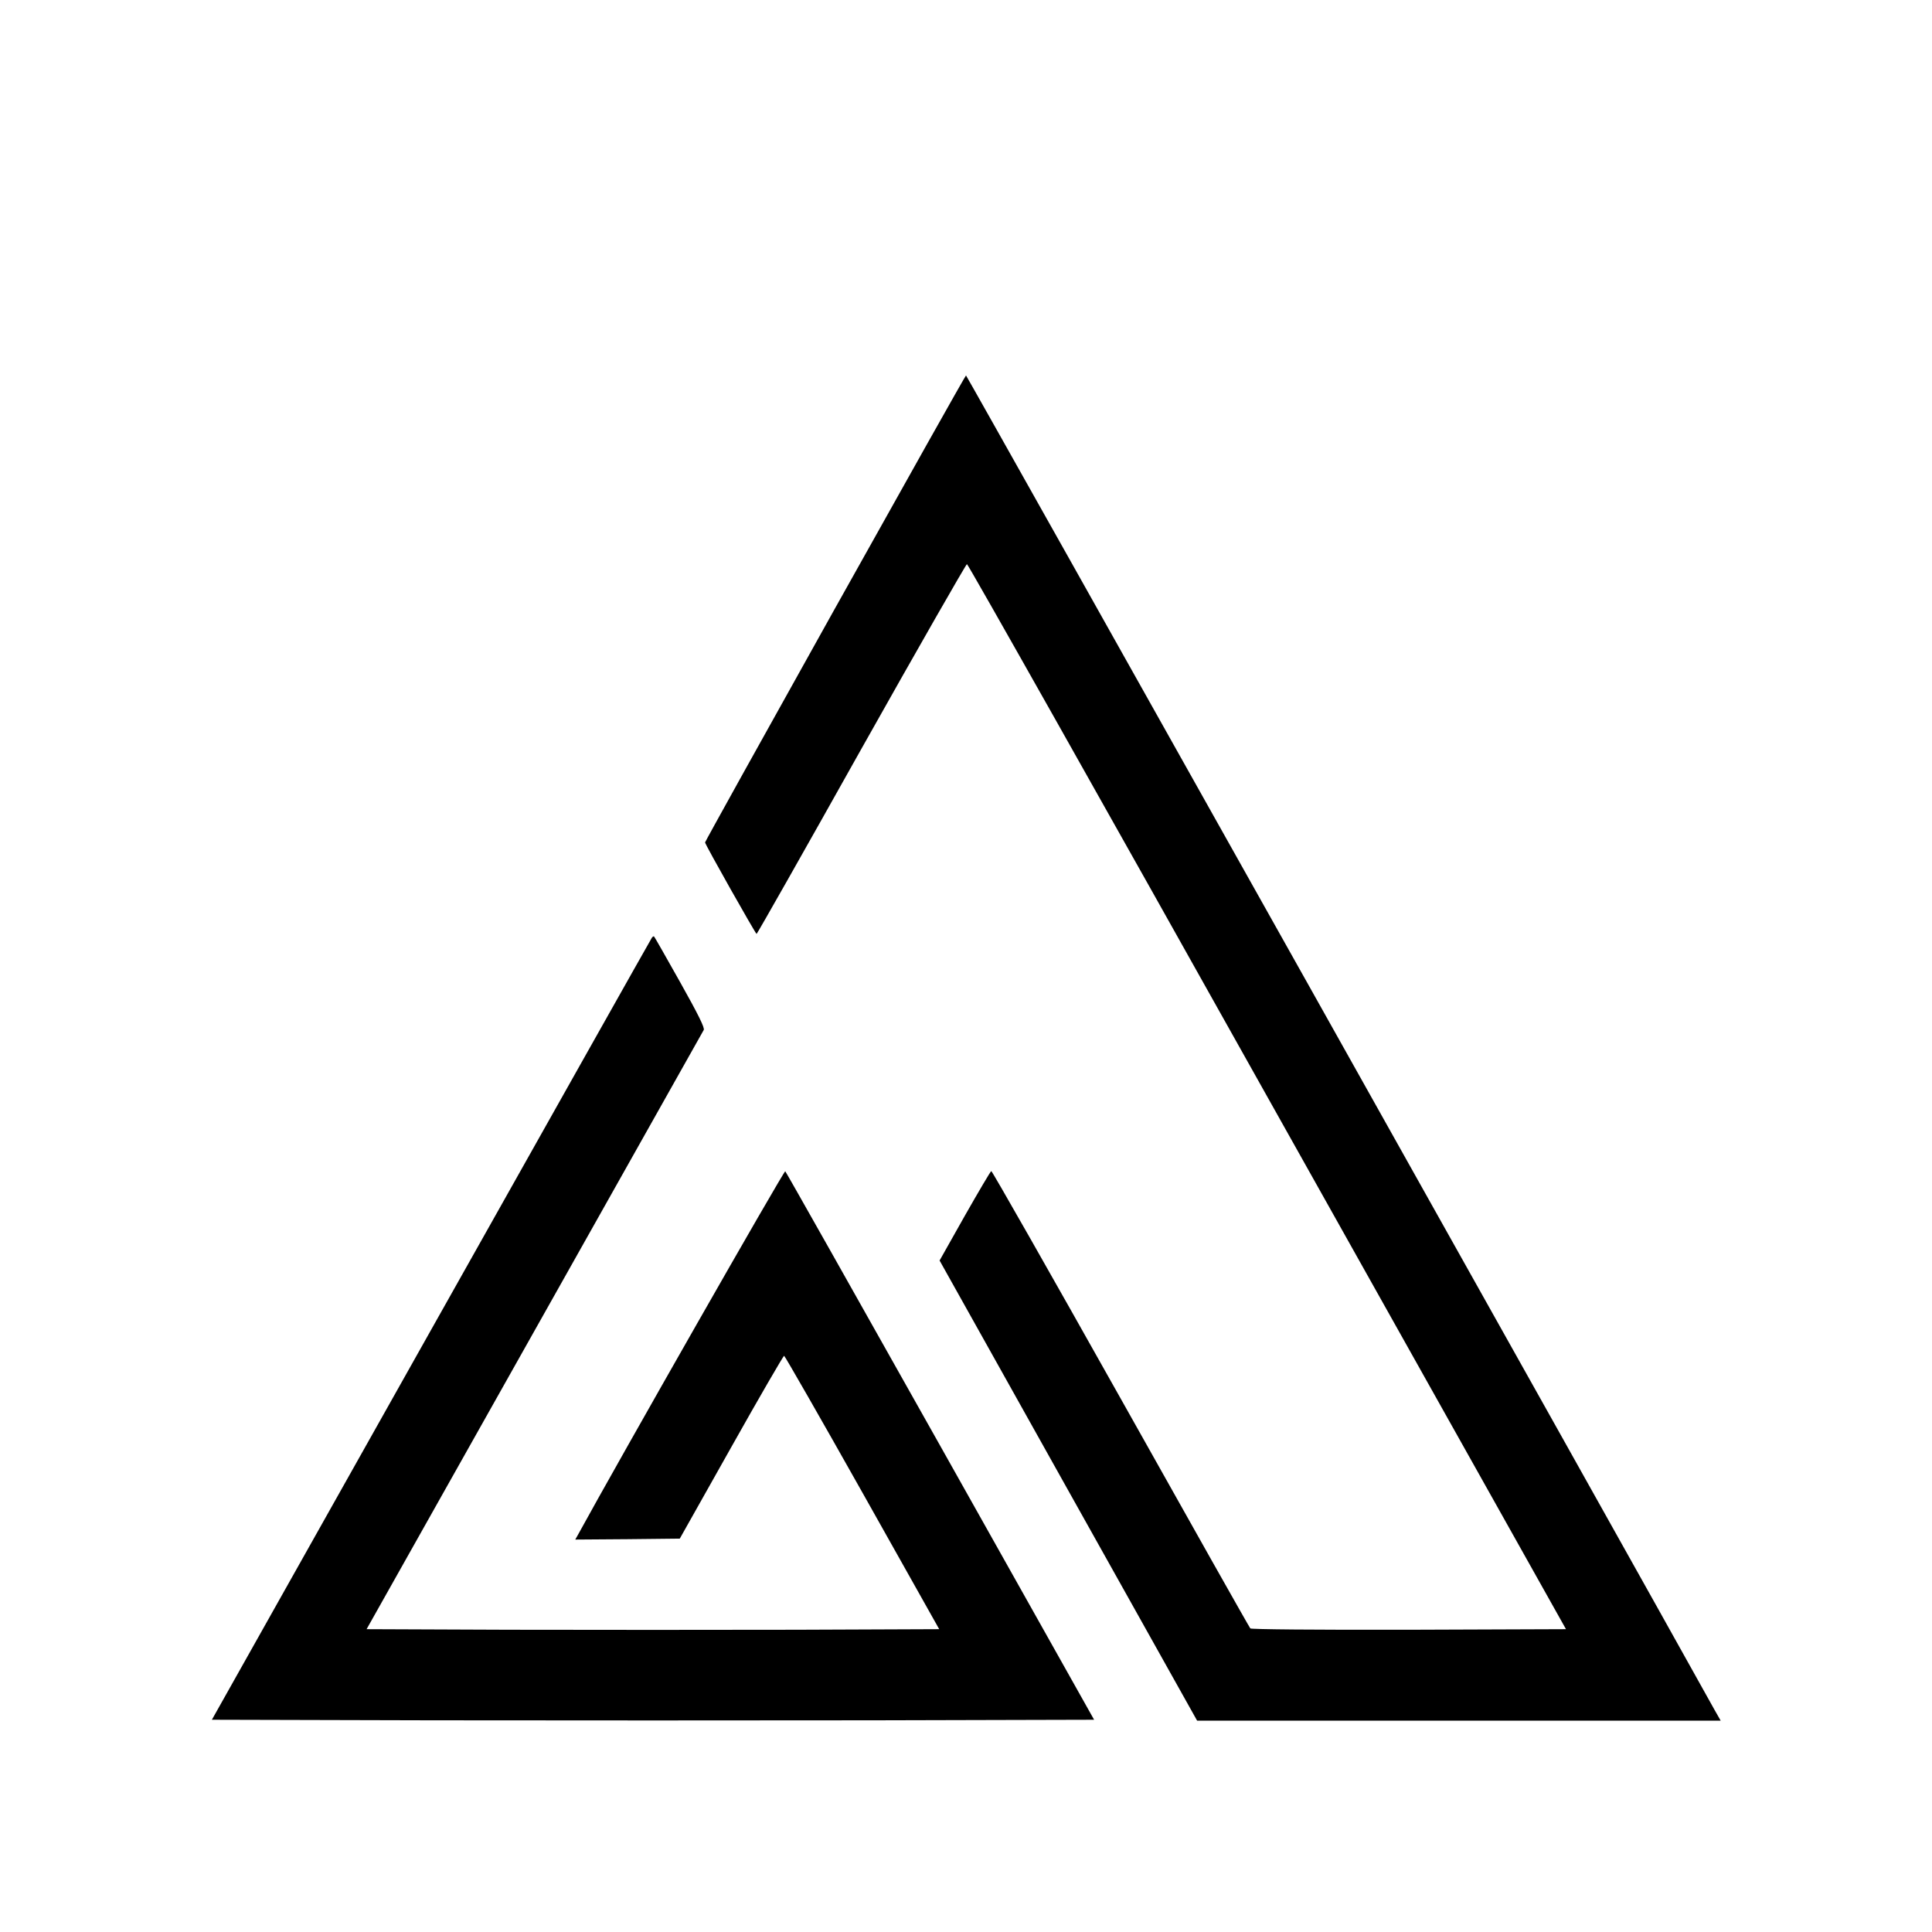
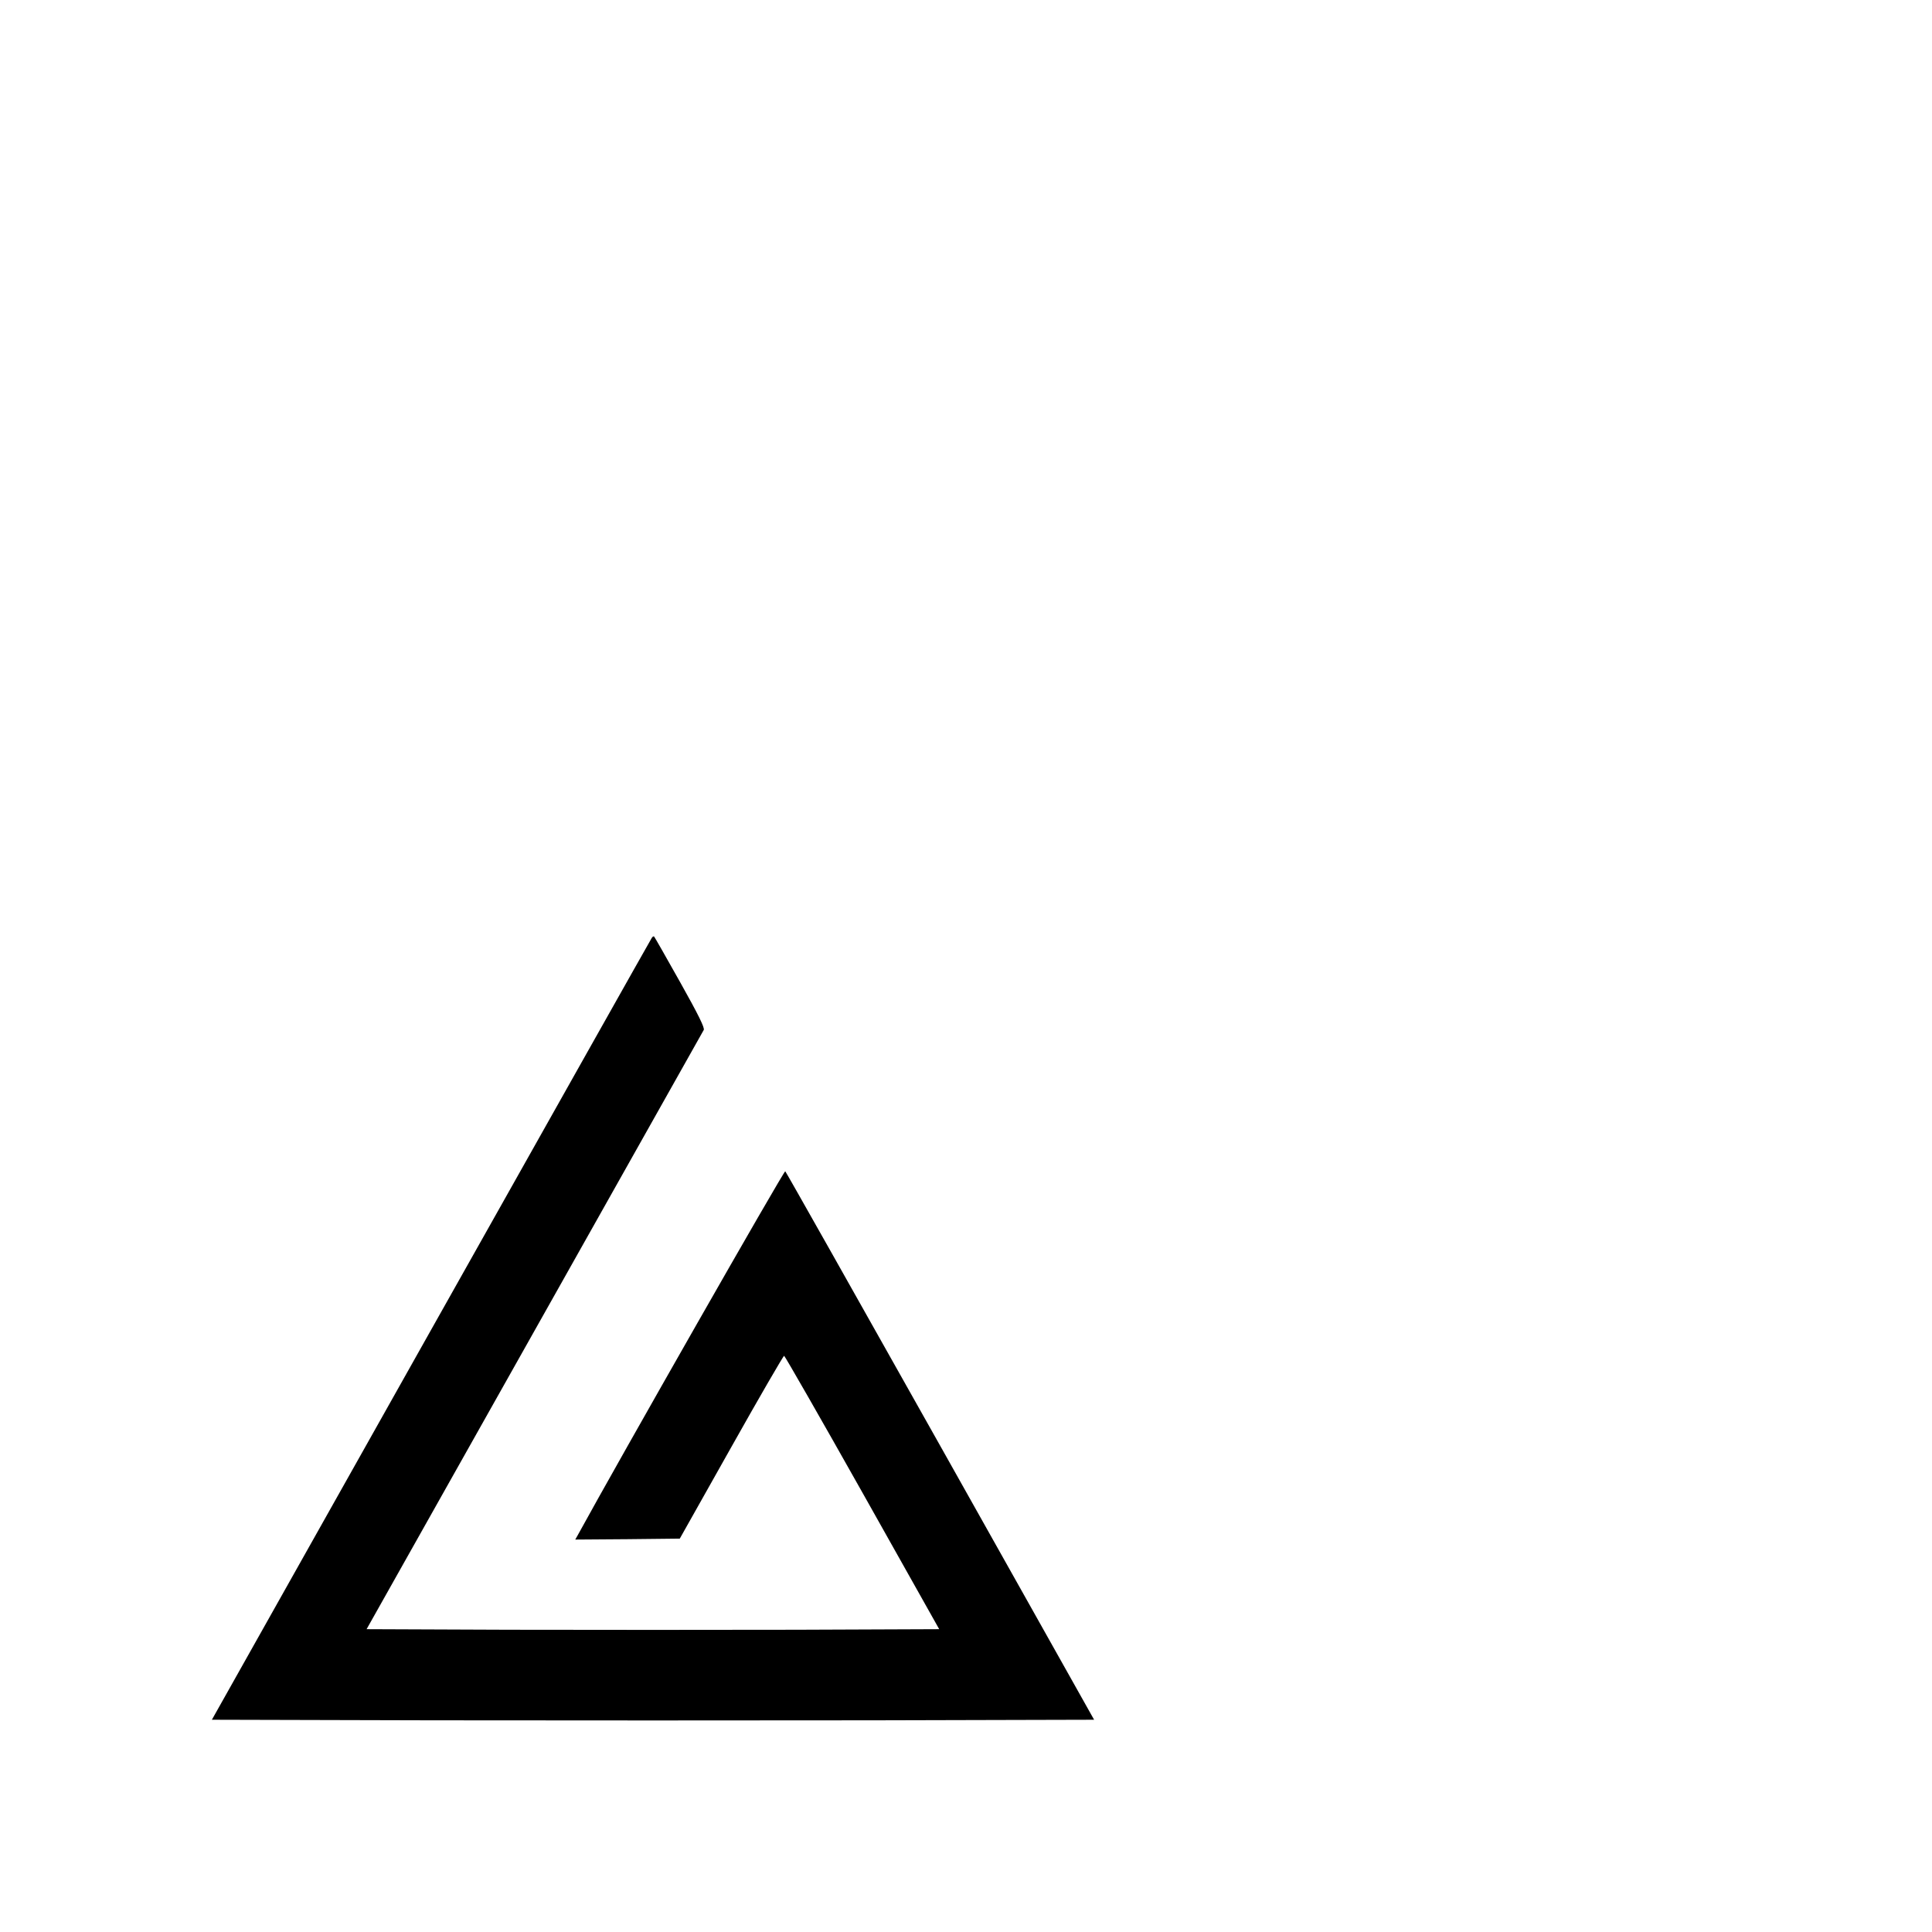
<svg xmlns="http://www.w3.org/2000/svg" version="1.0" width="1024pt" height="1024pt" viewBox="0 0 1024 1024" preserveAspectRatio="xMidYMid meet">
  <g transform="translate(0,1024) scale(0.1,-0.1)" fill="#000000" stroke="none">
-     <path d="M4426 7016 c-379 -679 -689 -1237 -689 -1241 0 -11 268 -485 273 -485 3 0 253 441 555 980 303 539 555 979 560 980 6 0 722 -1270 1592 -2823 l1583 -2822 -832 -3 c-498 -1 -836 2 -841 7 -5 5 -314 553 -687 1218 -373 664 -682 1207 -686 1206 -4 -1 -67 -108 -141 -238 l-133 -236 682 -1219 683 -1220 1387 0 1388 0 -33 58 c-457 822 -3963 7072 -3967 7072 -3 0 -315 -556 -694 -1234z" />
    <path d="M3454 5268 c-5 -7 -531 -942 -1170 -2078 l-1161 -2065 1168 -3 c643 -1 1695 -1 2338 0 l1170 3 -814 1449 c-448 797 -818 1453 -823 1458 -6 6 -876 -1520 -1100 -1929 l-13 -23 277 2 277 3 273 485 c150 267 276 484 280 484 4 -1 191 -327 415 -725 l407 -724 -759 -3 c-417 -1 -1100 -1 -1518 0 l-758 3 889 1580 c489 869 893 1587 898 1596 6 11 -28 80 -125 253 -73 130 -135 239 -138 242 -3 3 -9 -1 -13 -8z" />
  </g>
</svg>